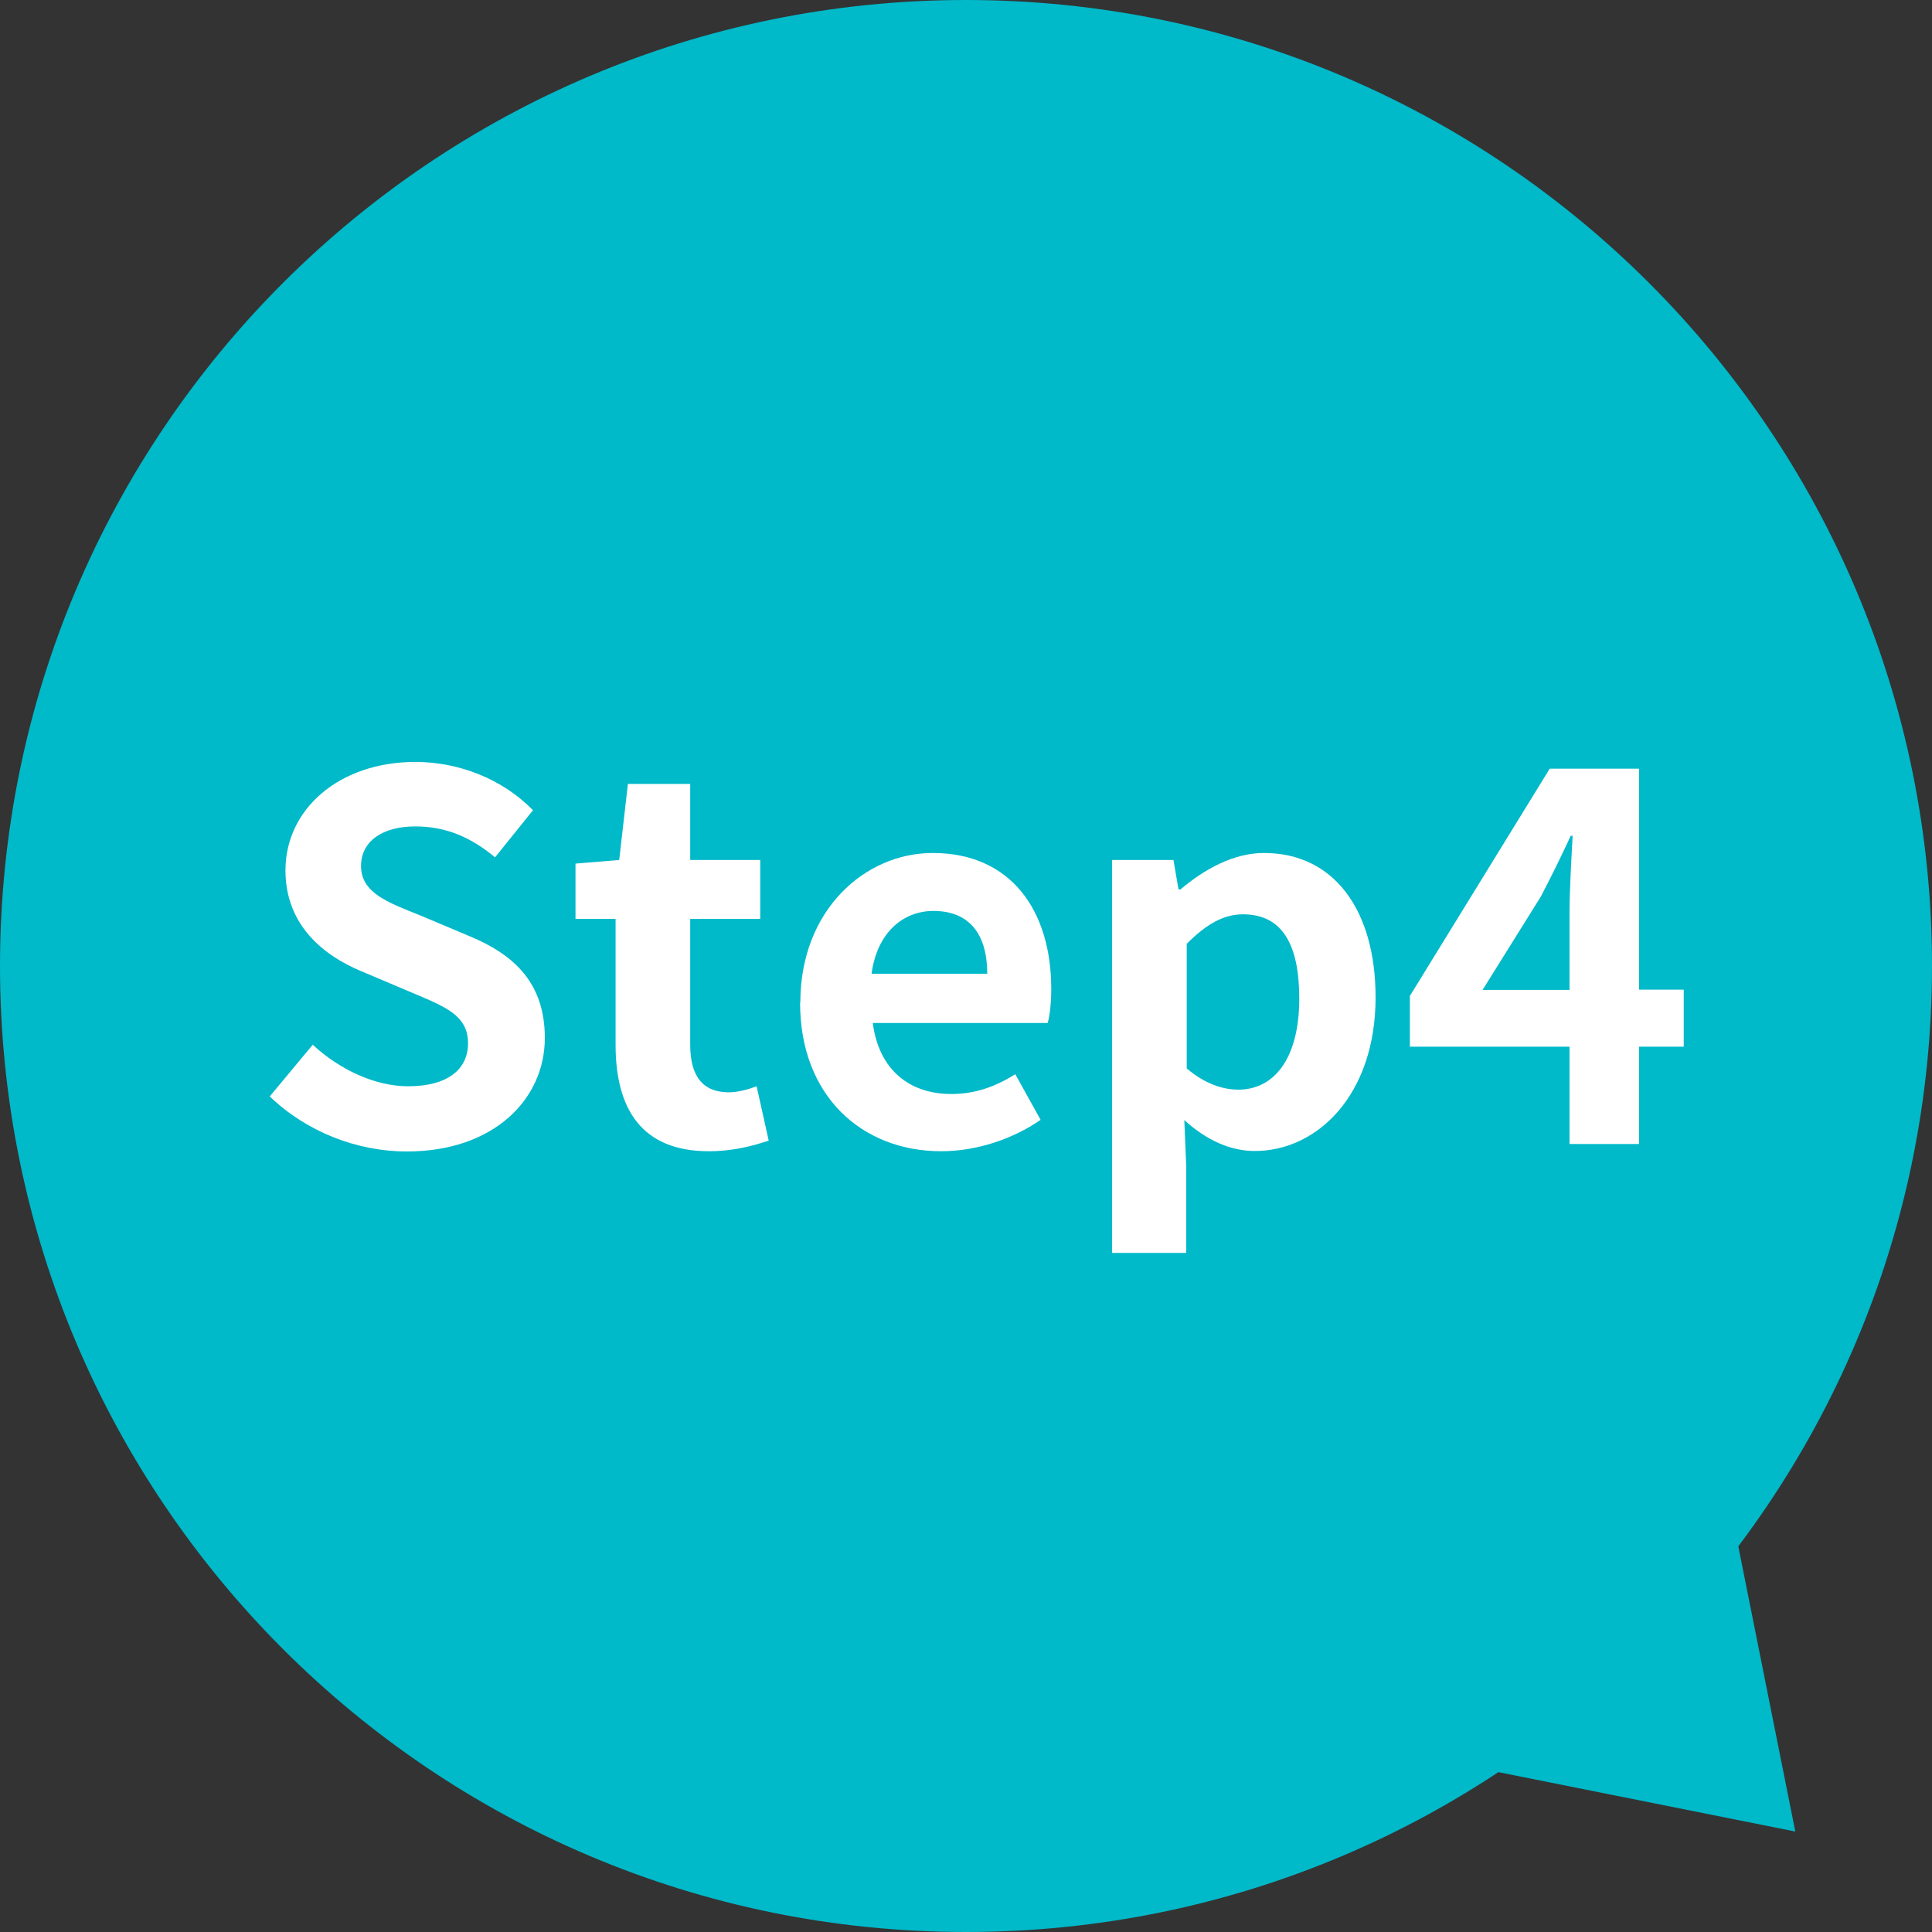
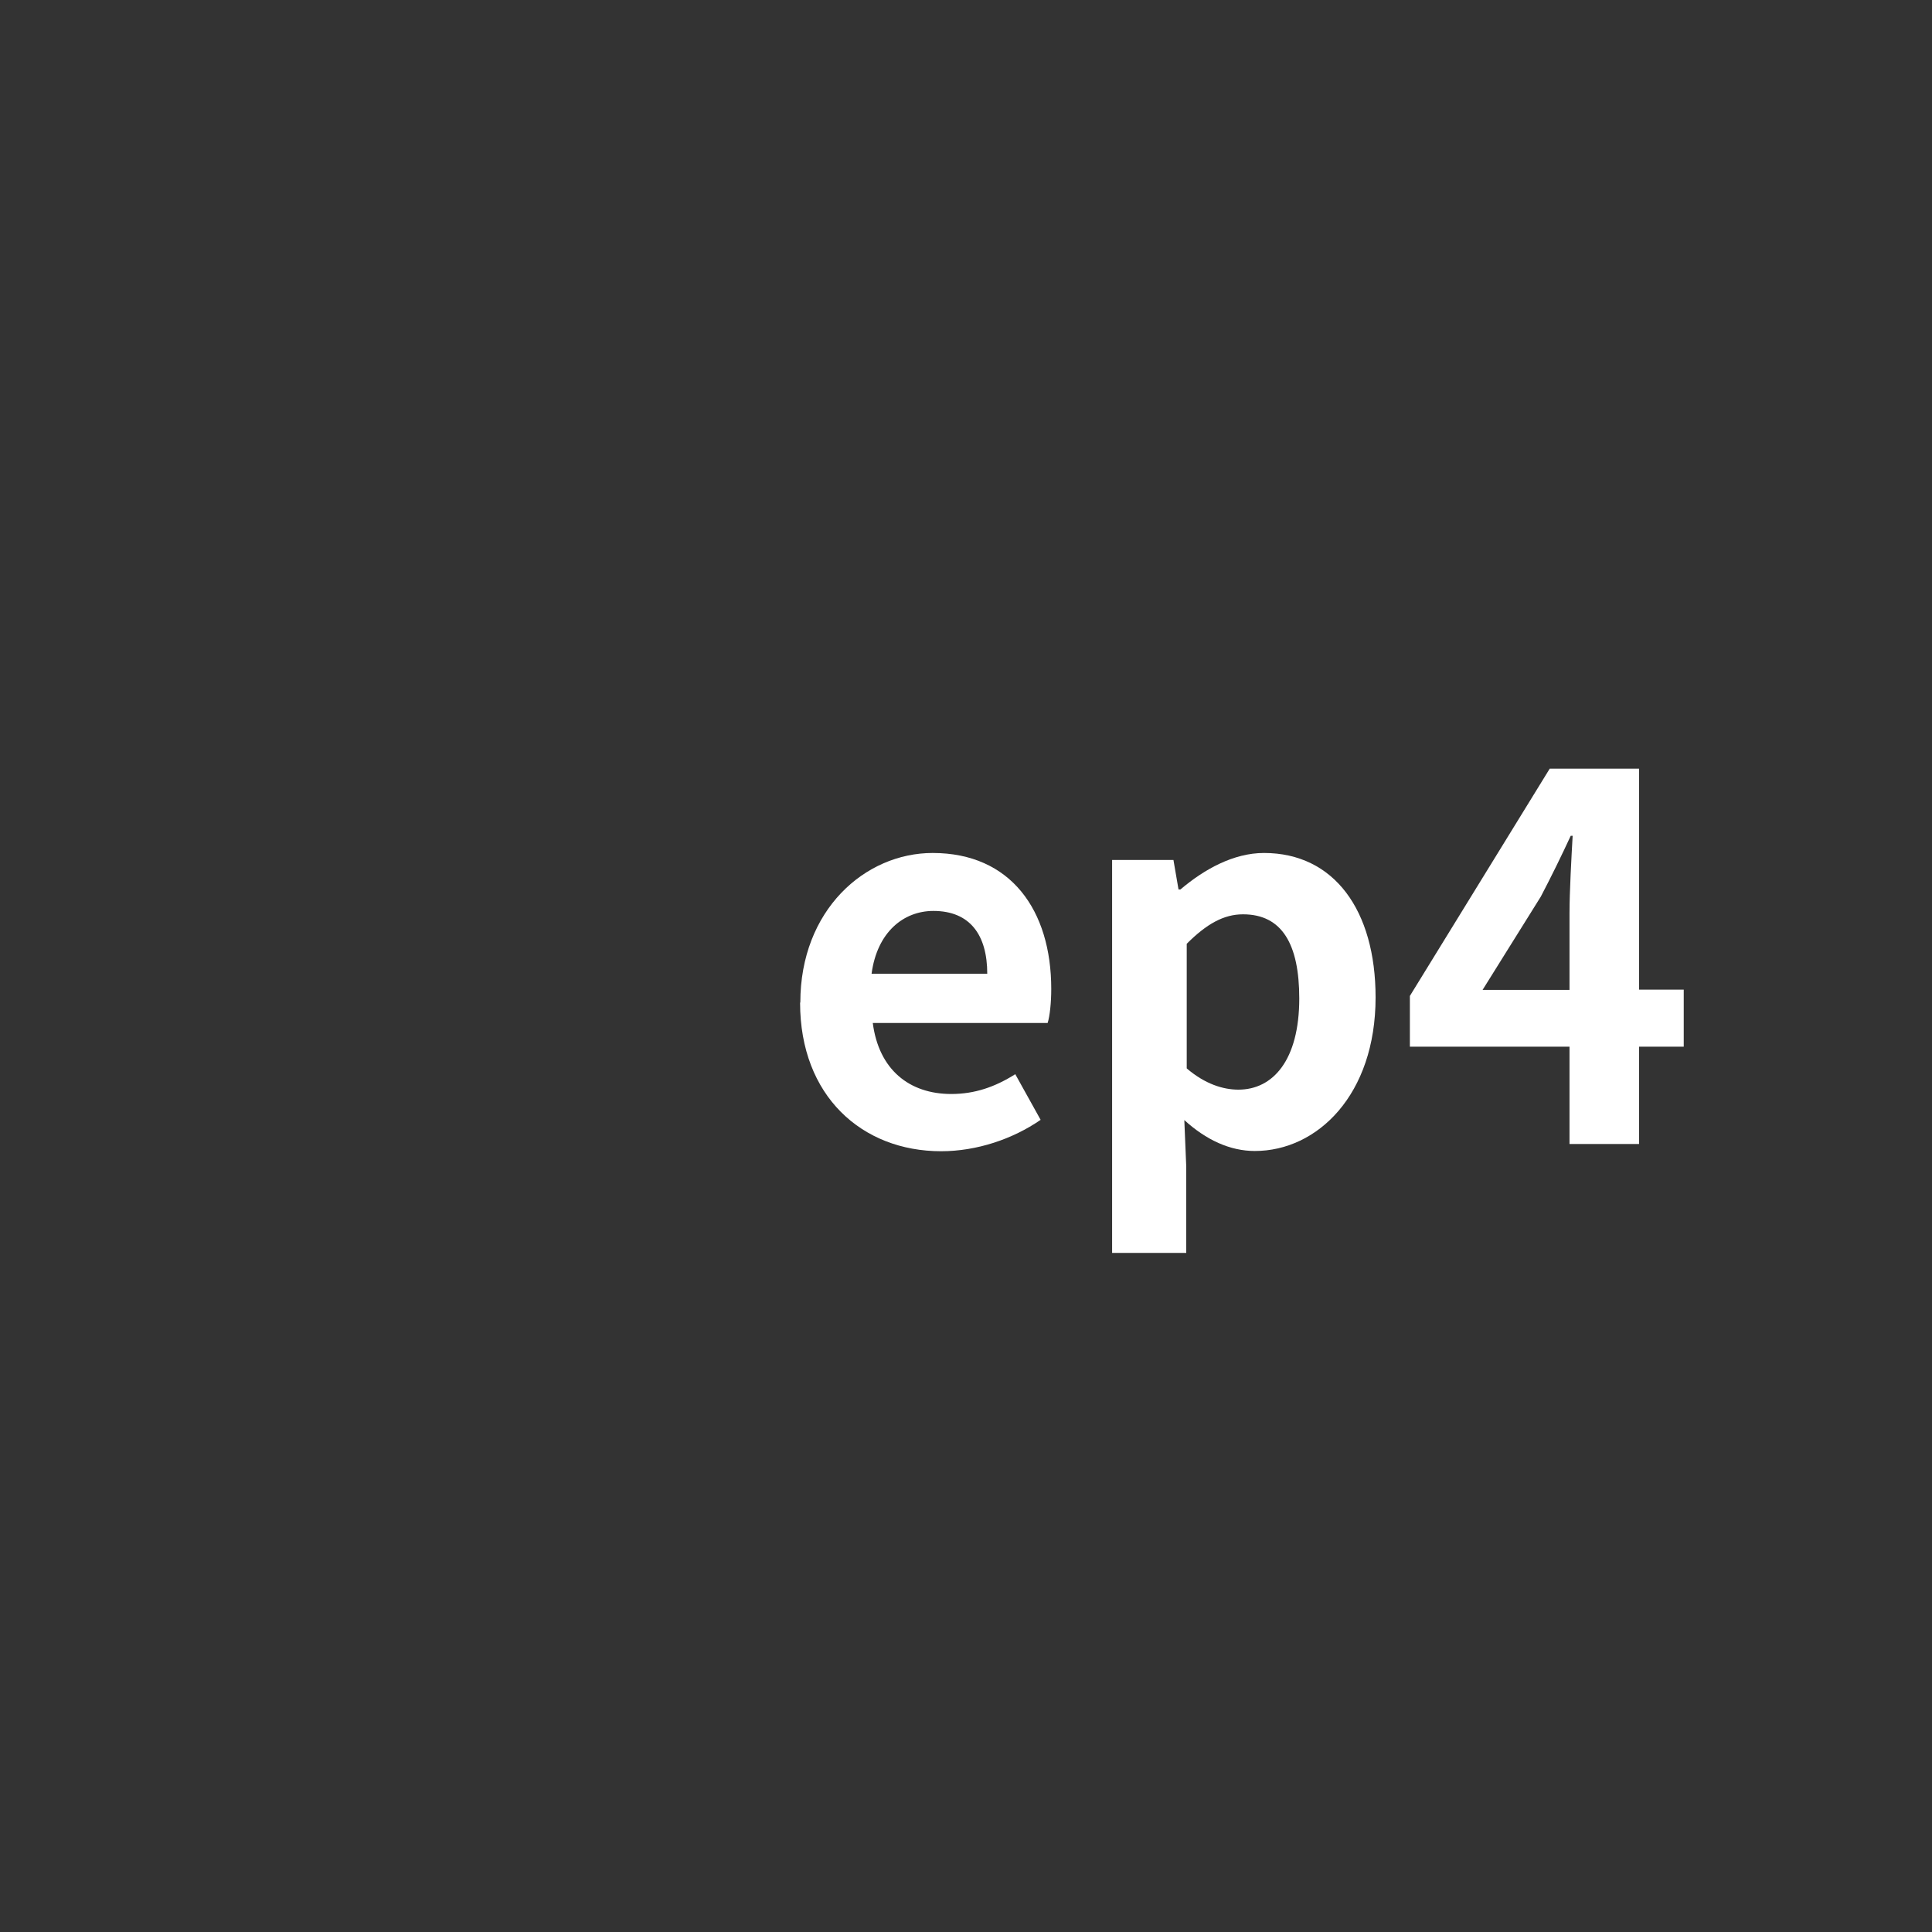
<svg xmlns="http://www.w3.org/2000/svg" id="_レイヤー_2" viewBox="0 0 80 80">
  <rect x="0" y="0" width="80" height="80" fill="#333333" stroke="none" />
  <defs>
    <style>.cls-1{fill:#fff;}.cls-1,.cls-2{stroke-width:0px;}.cls-2{fill:#00b9c9;}</style>
  </defs>
  <g id="_レイヤー_1-2">
-     <path class="cls-2" d="M80,40c0,22.09-17.91,40-40,40S0,62.09,0,40,17.91,0,40,0s40,17.91,40,40" />
-     <path class="cls-1" d="M11.17,45.4l1.78-2.14c1.11,1.03,2.58,1.72,3.95,1.72,1.62,0,2.48-.69,2.48-1.78,0-1.16-.94-1.51-2.33-2.1l-2.08-.88c-1.57-.65-3.15-1.91-3.15-4.18,0-2.54,2.23-4.49,5.38-4.49,1.81,0,3.61.71,4.87,2l-1.57,1.95c-.99-.82-2.02-1.28-3.3-1.28-1.36,0-2.25.61-2.25,1.64,0,1.11,1.11,1.51,2.44,2.04l2.04.86c1.89.78,3.13,1.97,3.13,4.22,0,2.54-2.12,4.7-5.71,4.7-2.08,0-4.16-.82-5.67-2.27Z" />
-     <path class="cls-1" d="M25.49,43.26v-5.21h-1.66v-2.29l1.81-.15.36-3.15h2.58v3.15h2.9v2.44h-2.9v5.21c0,1.34.55,1.97,1.6,1.97.38,0,.84-.13,1.15-.25l.5,2.25c-.63.21-1.45.44-2.48.44-2.79,0-3.86-1.76-3.86-4.41Z" />
    <path class="cls-1" d="M33.14,41.51c0-3.82,2.67-6.19,5.48-6.19,3.23,0,4.91,2.37,4.91,5.63,0,.57-.06,1.13-.15,1.41h-7.24c.25,1.93,1.51,2.94,3.25,2.94.97,0,1.81-.29,2.65-.82l1.05,1.89c-1.16.8-2.65,1.3-4.12,1.3-3.28,0-5.84-2.29-5.84-6.15ZM40.88,40.32c0-1.6-.71-2.6-2.23-2.6-1.24,0-2.33.88-2.56,2.6h4.79Z" />
    <path class="cls-1" d="M46.07,35.61h2.52l.21,1.22h.08c.99-.84,2.2-1.51,3.46-1.51,2.9,0,4.62,2.37,4.62,5.98,0,4.03-2.41,6.36-5,6.36-1.03,0-2.02-.46-2.92-1.28l.08,1.93v3.57h-3.07v-16.27ZM53.8,41.35c0-2.25-.71-3.49-2.33-3.49-.8,0-1.51.4-2.33,1.22v5.16c.76.65,1.51.88,2.14.88,1.43,0,2.52-1.22,2.52-3.78Z" />
    <path class="cls-1" d="M69.72,43.34h-1.85v4.03h-2.88v-4.03h-6.61v-2.1l5.79-9.41h3.7v9.15h1.85v2.35ZM64.99,40.99v-3.17c0-.9.08-2.31.13-3.21h-.08c-.38.82-.8,1.68-1.24,2.52l-2.41,3.86h3.61Z" />
-     <polygon class="cls-2" points="71.44 61.33 74.34 75.84 59.84 72.94 71.44 61.33" />
  </g>
</svg>